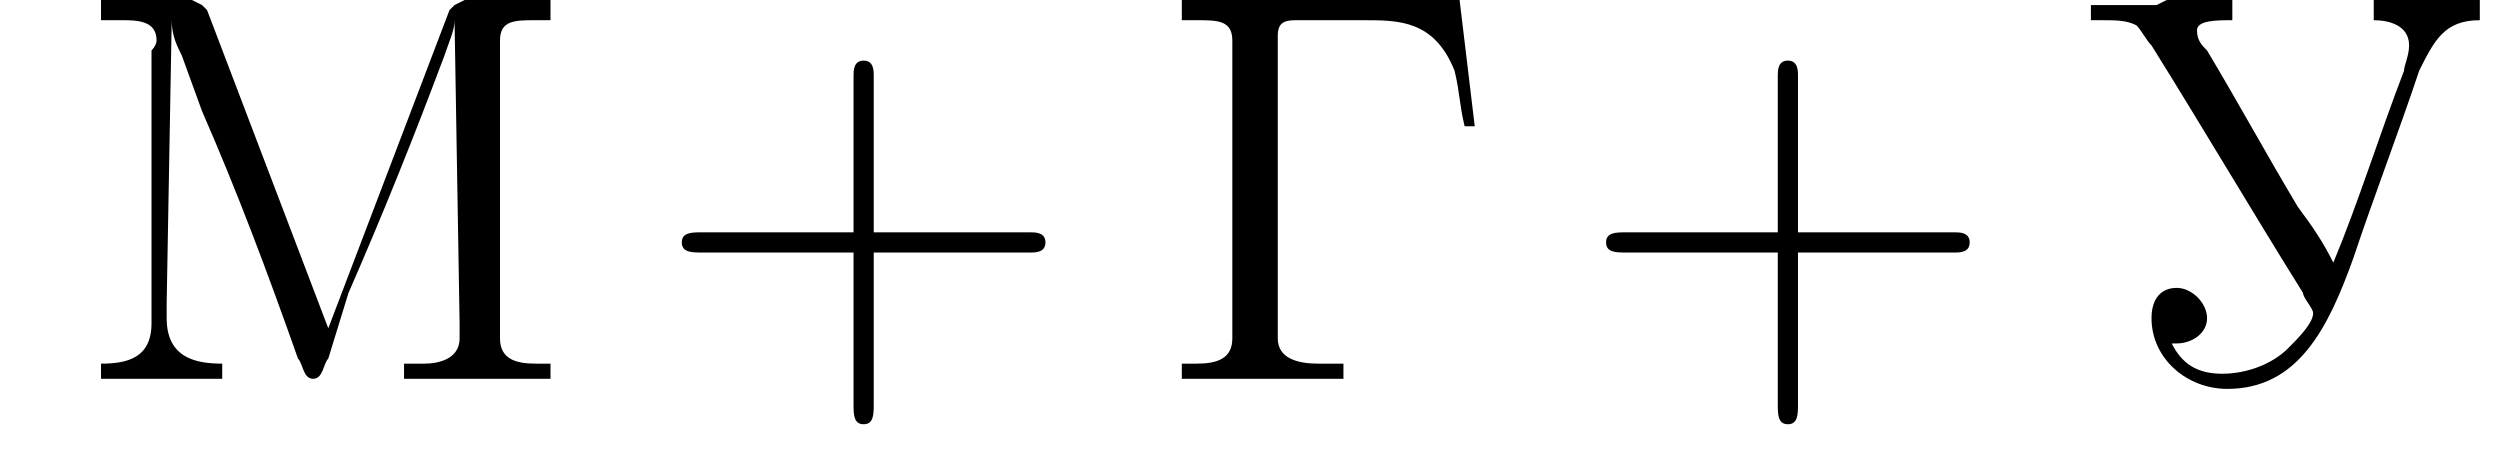
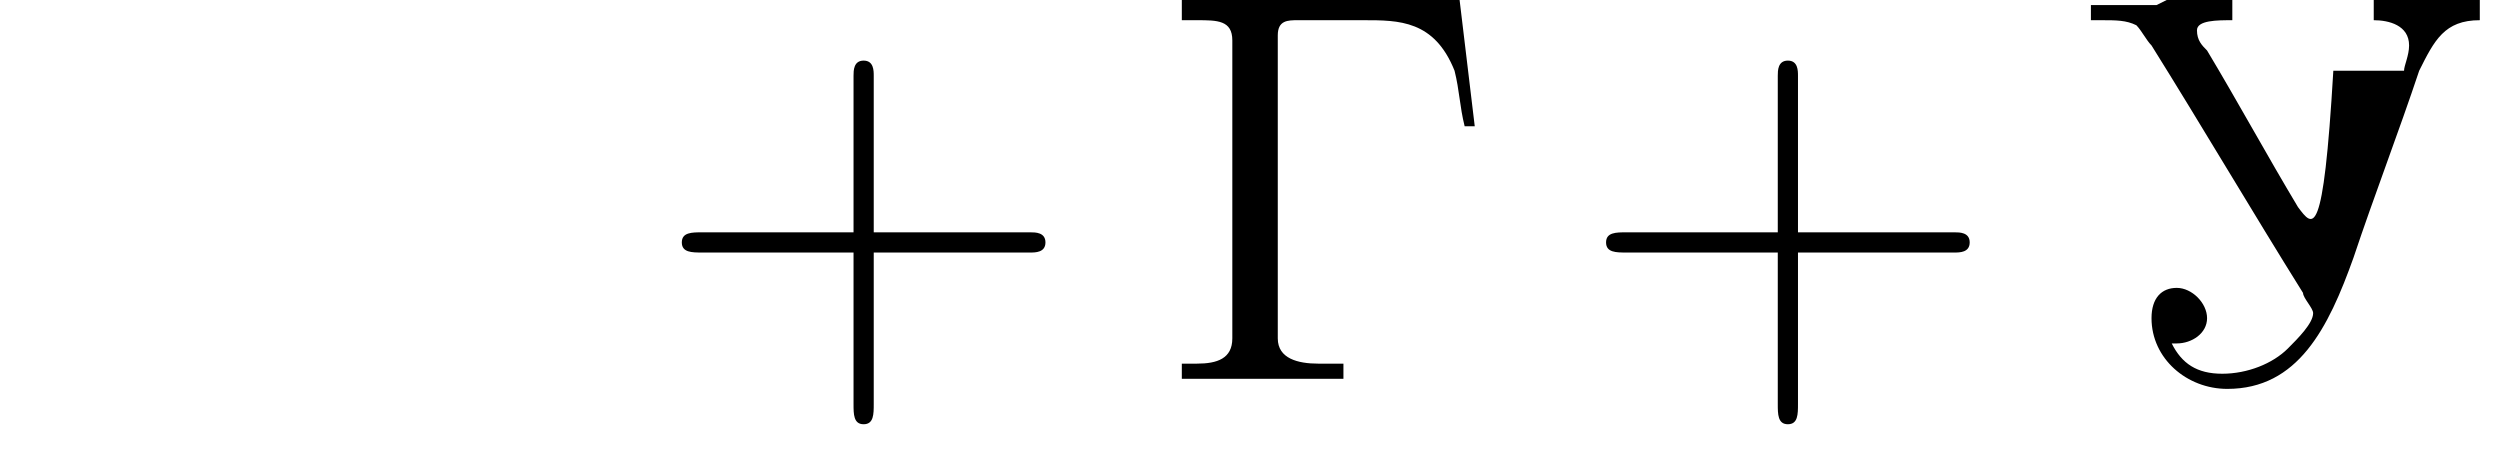
<svg xmlns="http://www.w3.org/2000/svg" xmlns:xlink="http://www.w3.org/1999/xlink" height="9.4pt" version="1.1" viewBox="211.9 74.8 49.5 9.4" width="49.5pt">
  <defs>
    <path d="M7.2 -2.5C7.3 -2.5 7.5 -2.5 7.5 -2.7S7.3 -2.9 7.2 -2.9H1.3C1.1 -2.9 0.9 -2.9 0.9 -2.7S1.1 -2.5 1.3 -2.5H7.2Z" id="g1-0" />
    <path d="M0.5 -7.5V-7.1H0.8C1.2 -7.1 1.5 -7.1 1.5 -6.7C1.5 -6.6 1.5 -6.6 1.5 -6.5V-0.8C1.5 -0.4 1.2 -0.3 0.8 -0.3C0.7 -0.3 0.6 -0.3 0.5 -0.3V0H1.7L2 0H3.7V-0.3H3.2C2.8 -0.3 2.4 -0.4 2.4 -0.8V-6.8C2.4 -7.1 2.6 -7.1 2.8 -7.1H4.1C4.8 -7.1 5.5 -7.1 5.9 -6.1C6 -5.7 6 -5.4 6.1 -5H6.3L6 -7.5H0.5Z" id="g9-195" />
-     <path d="M0.5 -7.5V-7.1C0.6 -7.1 0.7 -7.1 0.9 -7.1C1.2 -7.1 1.6 -7.1 1.6 -6.7C1.6 -6.6 1.5 -6.5 1.5 -6.5V-1.1C1.5 -0.4 1 -0.3 0.5 -0.3V0H2.9V-0.3C2.4 -0.3 1.8 -0.4 1.8 -1.2C1.8 -1.3 1.8 -1.4 1.8 -1.5L1.9 -7.1C1.9 -6.8 2 -6.6 2.1 -6.4L2.5 -5.3C3.2 -3.7 3.8 -2.1 4.4 -0.4C4.5 -0.3 4.5 0 4.7 0C4.9 0 4.9 -0.3 5 -0.4L5.4 -1.7C6.1 -3.3 6.7 -4.8 7.3 -6.4C7.4 -6.7 7.5 -6.9 7.5 -7.1L7.6 -1.1C7.6 -1 7.6 -0.9 7.6 -0.8C7.6 -0.4 7.2 -0.3 6.9 -0.3C6.8 -0.3 6.6 -0.3 6.5 -0.3V0H7.7L8 0H9.4V-0.3C9.3 -0.3 9.2 -0.3 9.1 -0.3C8.7 -0.3 8.4 -0.4 8.4 -0.8C8.4 -0.8 8.4 -0.9 8.4 -1V-6.7C8.4 -7.1 8.7 -7.1 9.1 -7.1C9.2 -7.1 9.3 -7.1 9.4 -7.1V-7.5H7.7L7.5 -7.4L7.4 -7.3L5 -1L2.6 -7.3L2.5 -7.4L2.3 -7.5H0.5Z" id="g9-204" />
-     <path d="M0.2 -7.4V-7.1H0.4C0.7 -7.1 0.9 -7.1 1.1 -7C1.2 -6.9 1.3 -6.7 1.4 -6.6C2.4 -5 3.4 -3.3 4.4 -1.7C4.4 -1.6 4.6 -1.4 4.6 -1.3C4.6 -1.1 4.3 -0.8 4.1 -0.6C3.8 -0.3 3.3 -0.1 2.8 -0.1S2 -0.3 1.8 -0.7C1.8 -0.7 1.9 -0.7 1.9 -0.7C2.2 -0.7 2.5 -0.9 2.5 -1.2C2.5 -1.5 2.2 -1.8 1.9 -1.8C1.6 -1.8 1.4 -1.6 1.4 -1.2C1.4 -0.4 2.1 0.2 2.9 0.2C4.3 0.2 4.9 -1 5.4 -2.4C5.8 -3.6 6.3 -4.9 6.7 -6.1C7 -6.7 7.2 -7.1 7.9 -7.1V-7.5H5.8V-7.1C6.1 -7.1 6.5 -7 6.5 -6.6V-6.6C6.5 -6.4 6.4 -6.2 6.4 -6.1C5.9 -4.8 5.5 -3.5 5 -2.3H5C4.8 -2.7 4.6 -3 4.3 -3.4C3.7 -4.4 3.1 -5.5 2.5 -6.5C2.4 -6.6 2.3 -6.7 2.3 -6.9V-6.9C2.3 -7.1 2.7 -7.1 3 -7.1V-7.5H1.7L1.5 -7.4H0.2Z" id="g9-211" />
+     <path d="M0.2 -7.4V-7.1H0.4C0.7 -7.1 0.9 -7.1 1.1 -7C1.2 -6.9 1.3 -6.7 1.4 -6.6C2.4 -5 3.4 -3.3 4.4 -1.7C4.4 -1.6 4.6 -1.4 4.6 -1.3C4.6 -1.1 4.3 -0.8 4.1 -0.6C3.8 -0.3 3.3 -0.1 2.8 -0.1S2 -0.3 1.8 -0.7C1.8 -0.7 1.9 -0.7 1.9 -0.7C2.2 -0.7 2.5 -0.9 2.5 -1.2C2.5 -1.5 2.2 -1.8 1.9 -1.8C1.6 -1.8 1.4 -1.6 1.4 -1.2C1.4 -0.4 2.1 0.2 2.9 0.2C4.3 0.2 4.9 -1 5.4 -2.4C5.8 -3.6 6.3 -4.9 6.7 -6.1C7 -6.7 7.2 -7.1 7.9 -7.1V-7.5H5.8V-7.1C6.1 -7.1 6.5 -7 6.5 -6.6V-6.6C6.5 -6.4 6.4 -6.2 6.4 -6.1H5C4.8 -2.7 4.6 -3 4.3 -3.4C3.7 -4.4 3.1 -5.5 2.5 -6.5C2.4 -6.6 2.3 -6.7 2.3 -6.9V-6.9C2.3 -7.1 2.7 -7.1 3 -7.1V-7.5H1.7L1.5 -7.4H0.2Z" id="g9-211" />
    <path d="M4.4 -2.5H7.5C7.6 -2.5 7.8 -2.5 7.8 -2.7S7.6 -2.9 7.5 -2.9H4.4V-6C4.4 -6.1 4.4 -6.3 4.2 -6.3S4 -6.1 4 -6V-2.9H1C0.8 -2.9 0.6 -2.9 0.6 -2.7S0.8 -2.5 1 -2.5H4V0.5C4 0.7 4 0.9 4.2 0.9S4.4 0.7 4.4 0.5V-2.5Z" id="g8-43" />
  </defs>
  <g id="page1">
    <use x="213.4" xlink:href="#g9-204" y="82.3" />
    <use x="224.8" xlink:href="#g8-43" y="82.3" />
    <use x="234.8" xlink:href="#g9-195" y="82.3" />
    <use x="243.1" xlink:href="#g8-43" y="82.3" />
    <use x="253.1" xlink:href="#g9-211" y="82.3" />
  </g>
</svg>